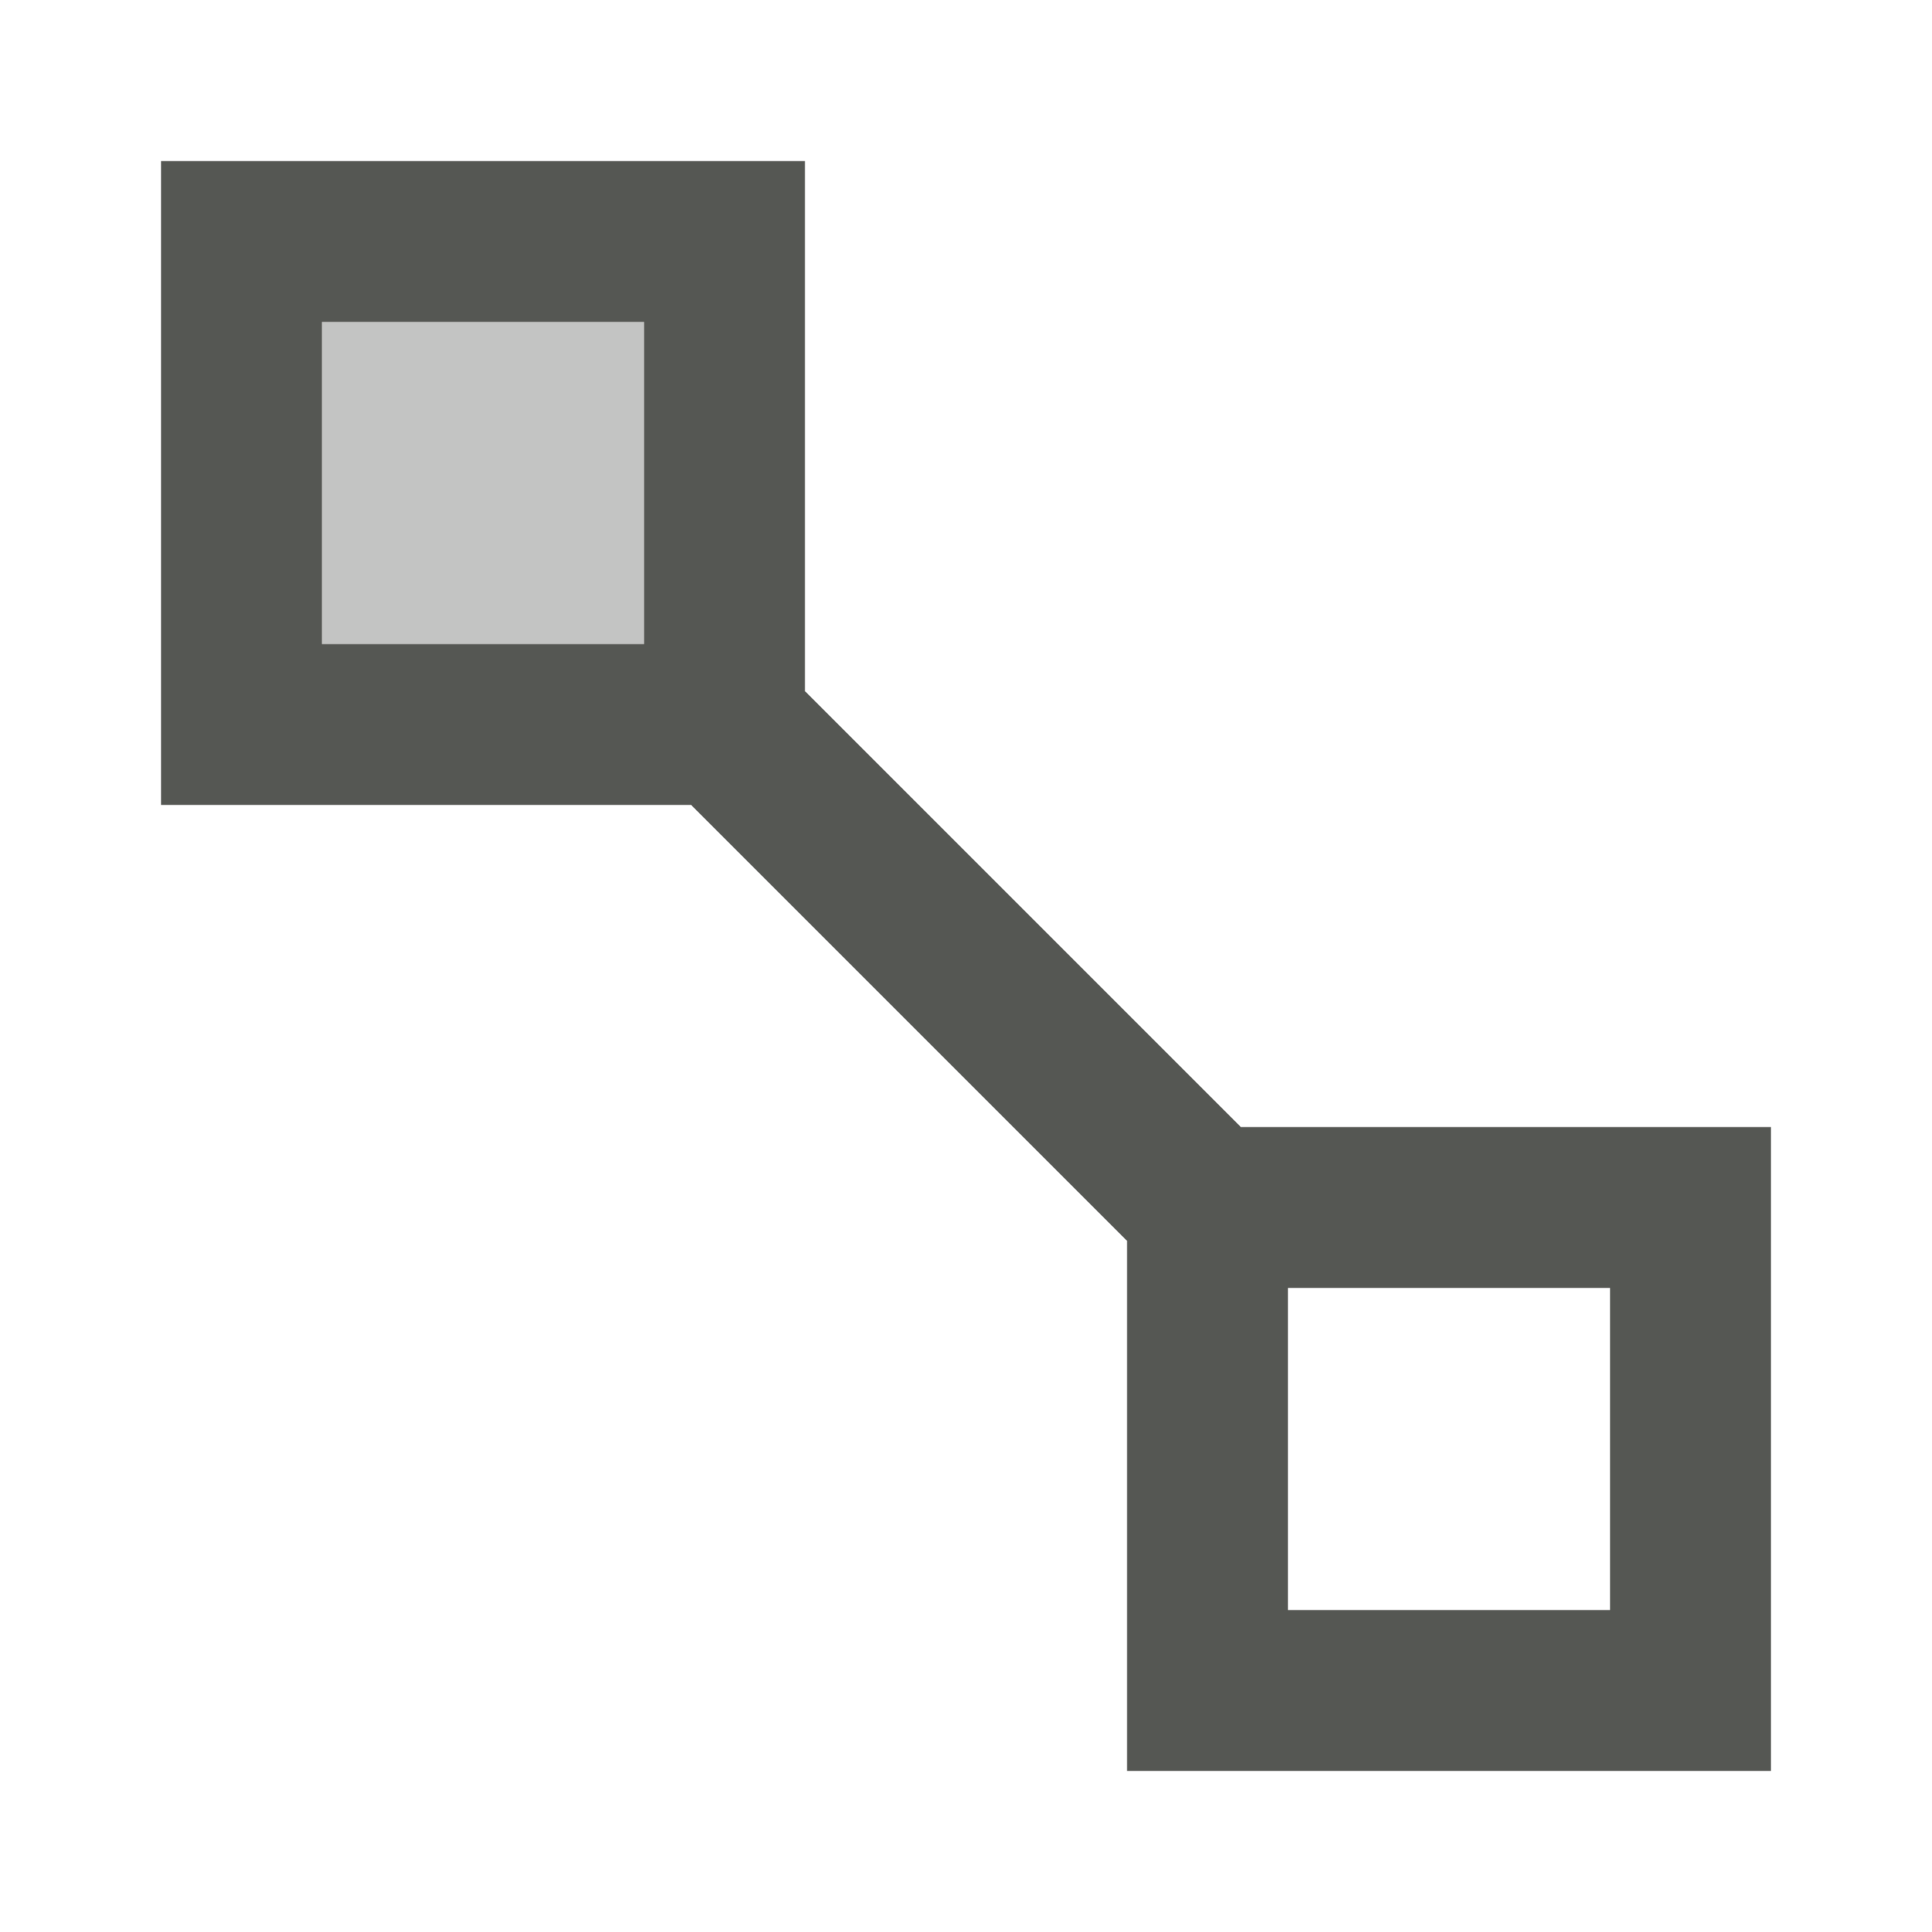
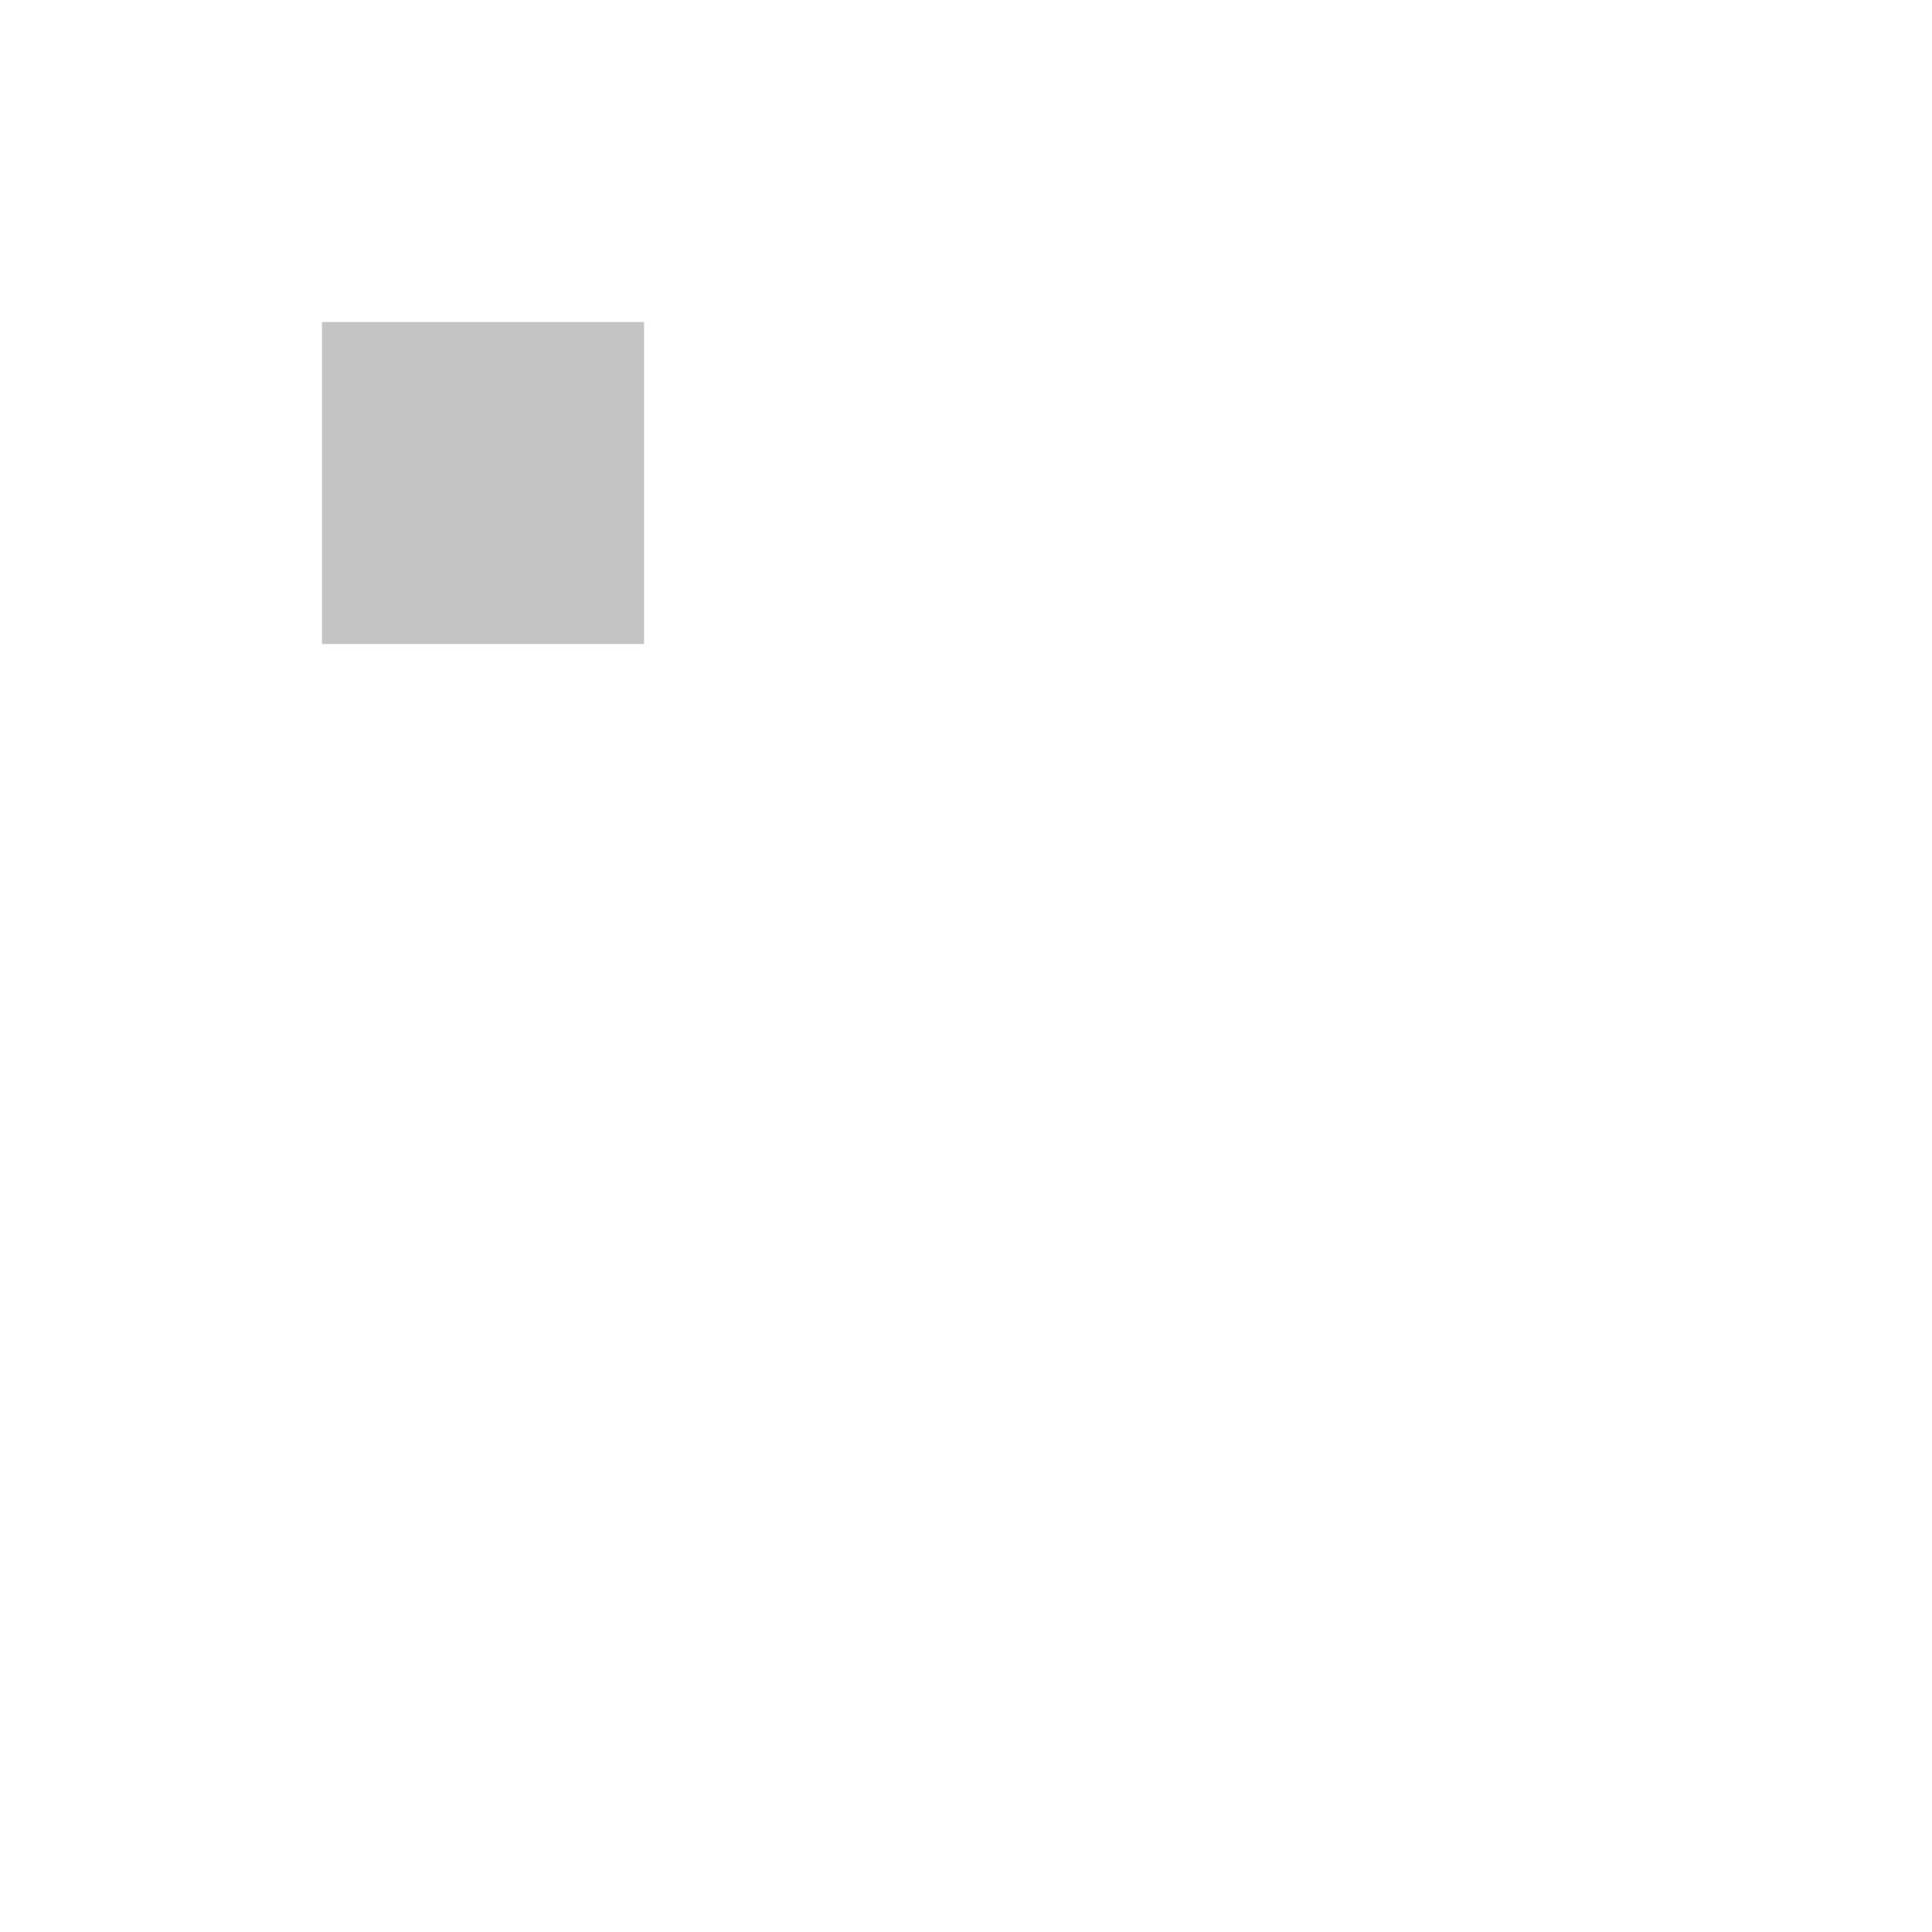
<svg xmlns="http://www.w3.org/2000/svg" viewBox="0 0 24 24">
  <path d="M 8,4 H 4 v 4 h 4 z" style="opacity:0.35;fill:#555753" />
-   <path style="fill:#555753" d="m 2,2 v 8 H 8.586 L 14,15.414 V 22 h 8 V 14 H 15.414 L 10,8.586 V 2 Z M 4,4 H 8 V 8 H 4 Z m 12,12 h 4 v 4 h -4 z" />
</svg>